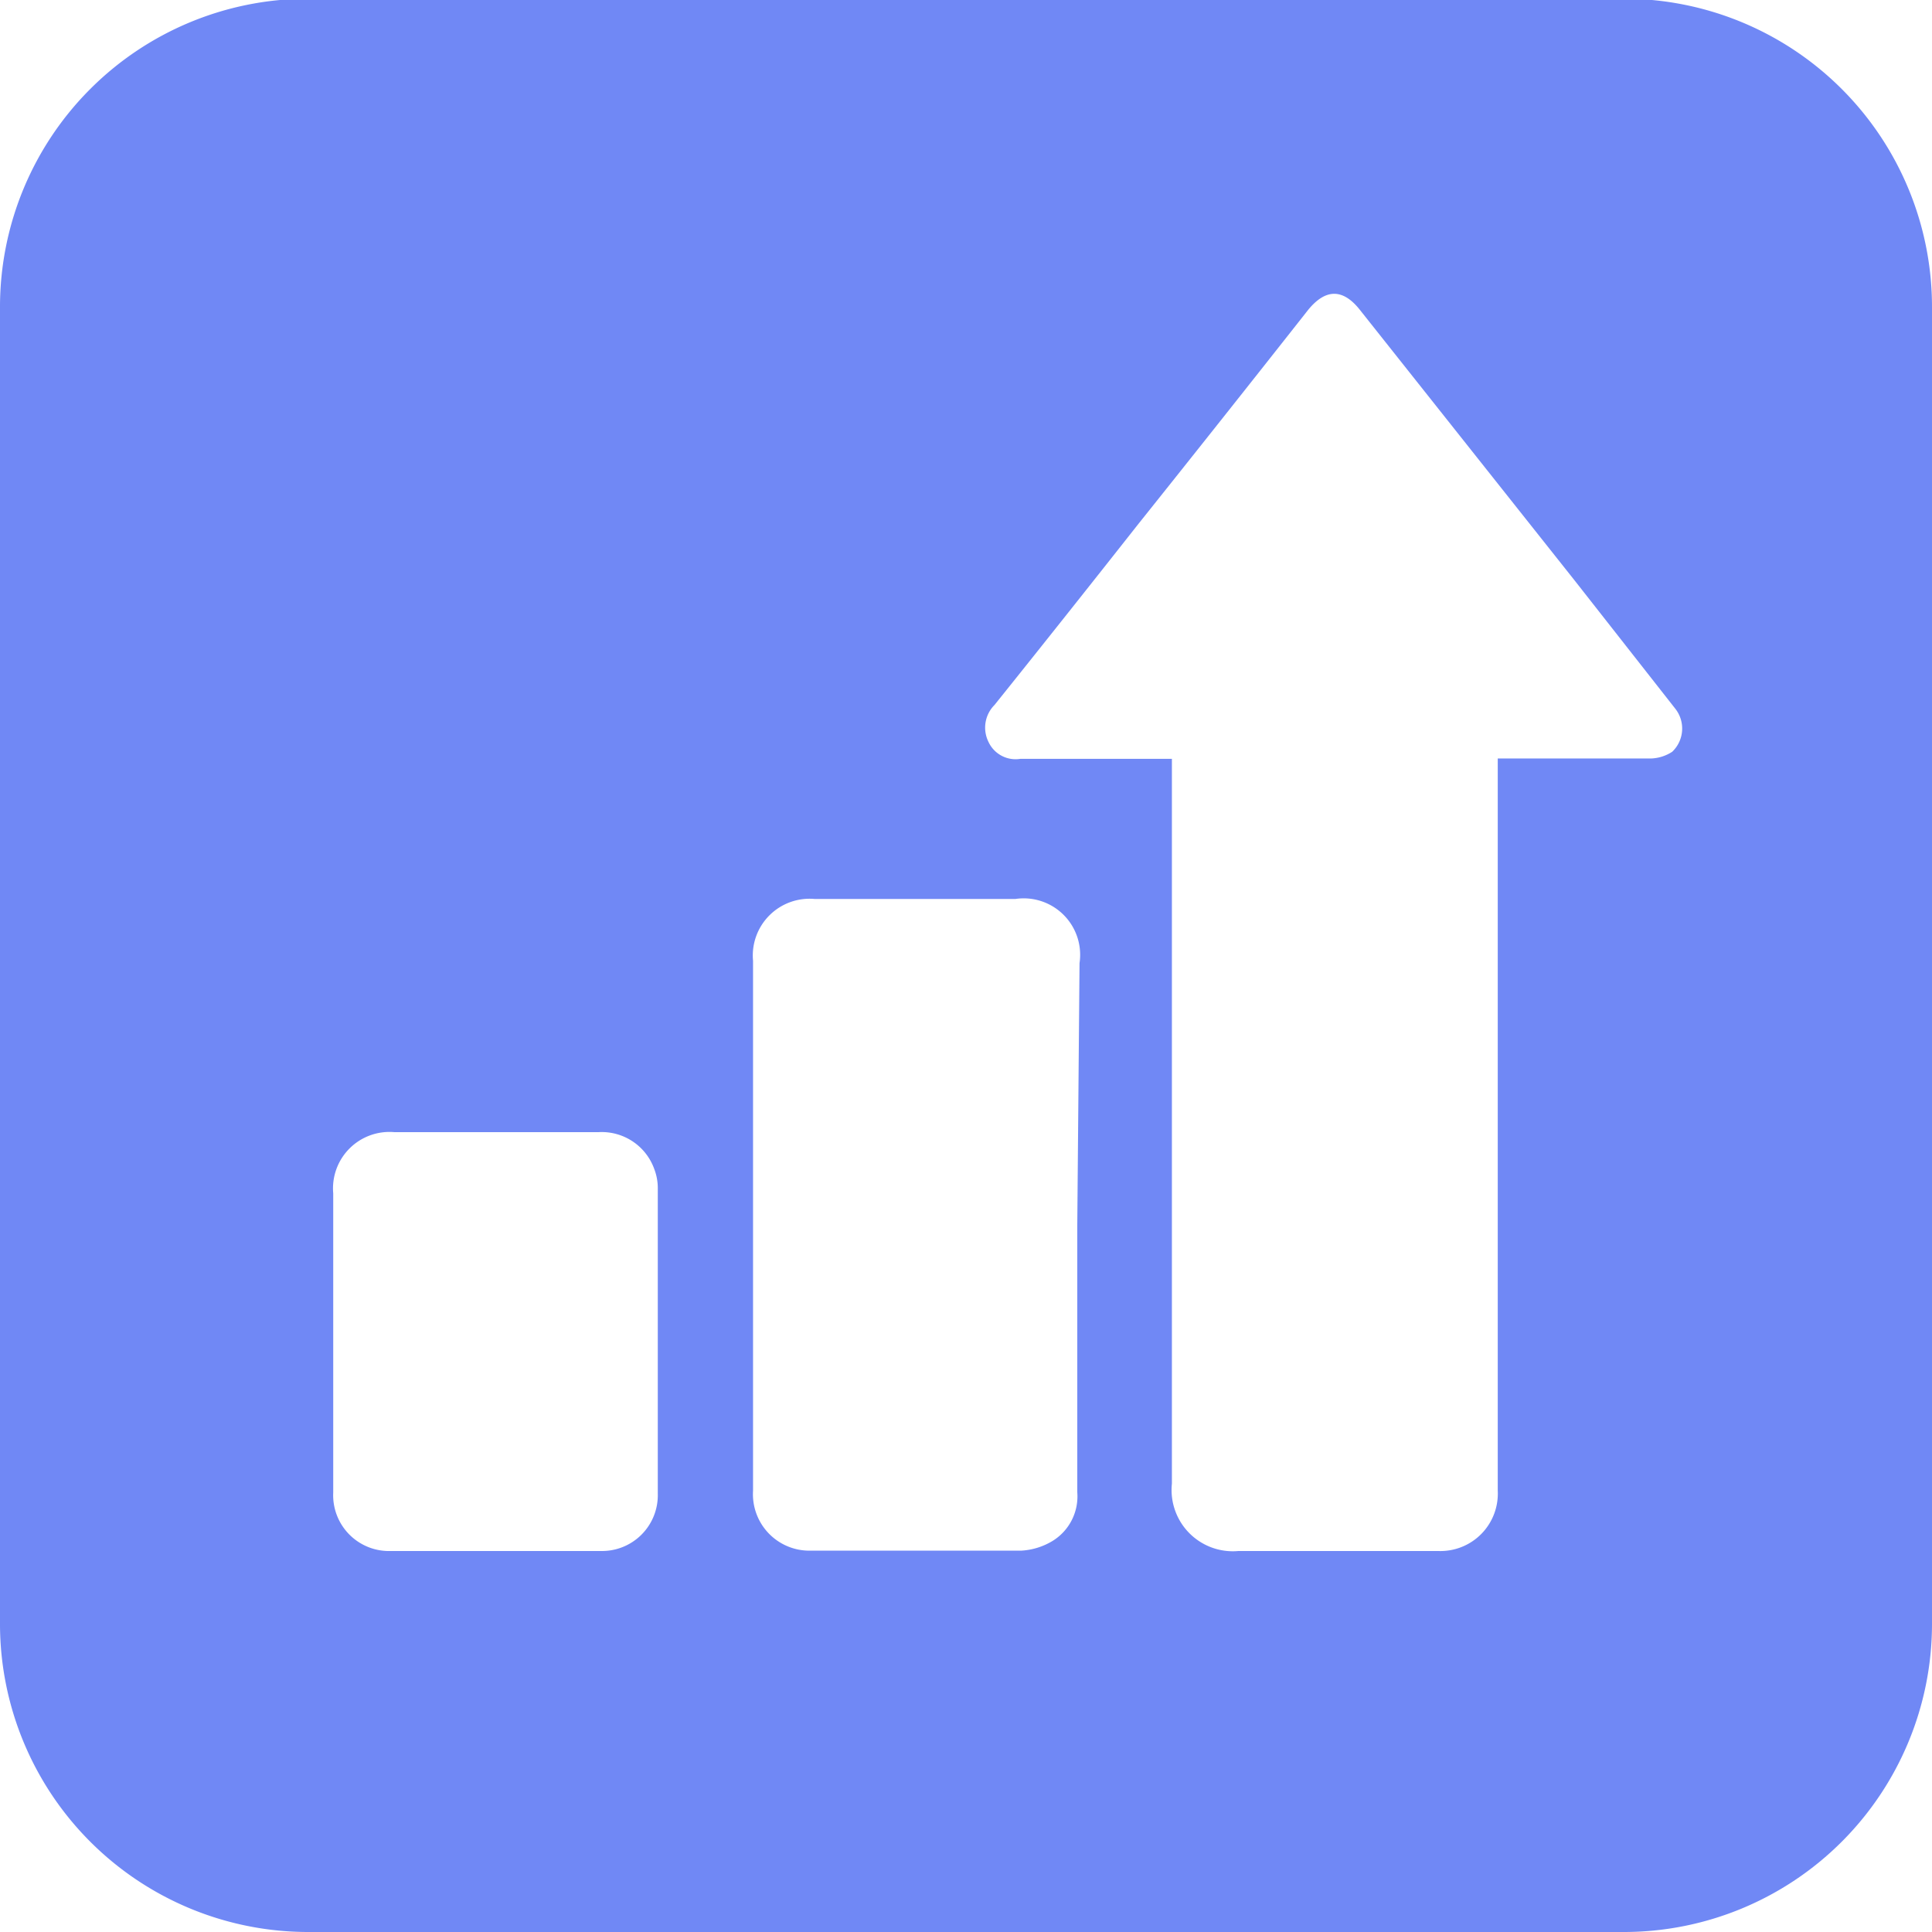
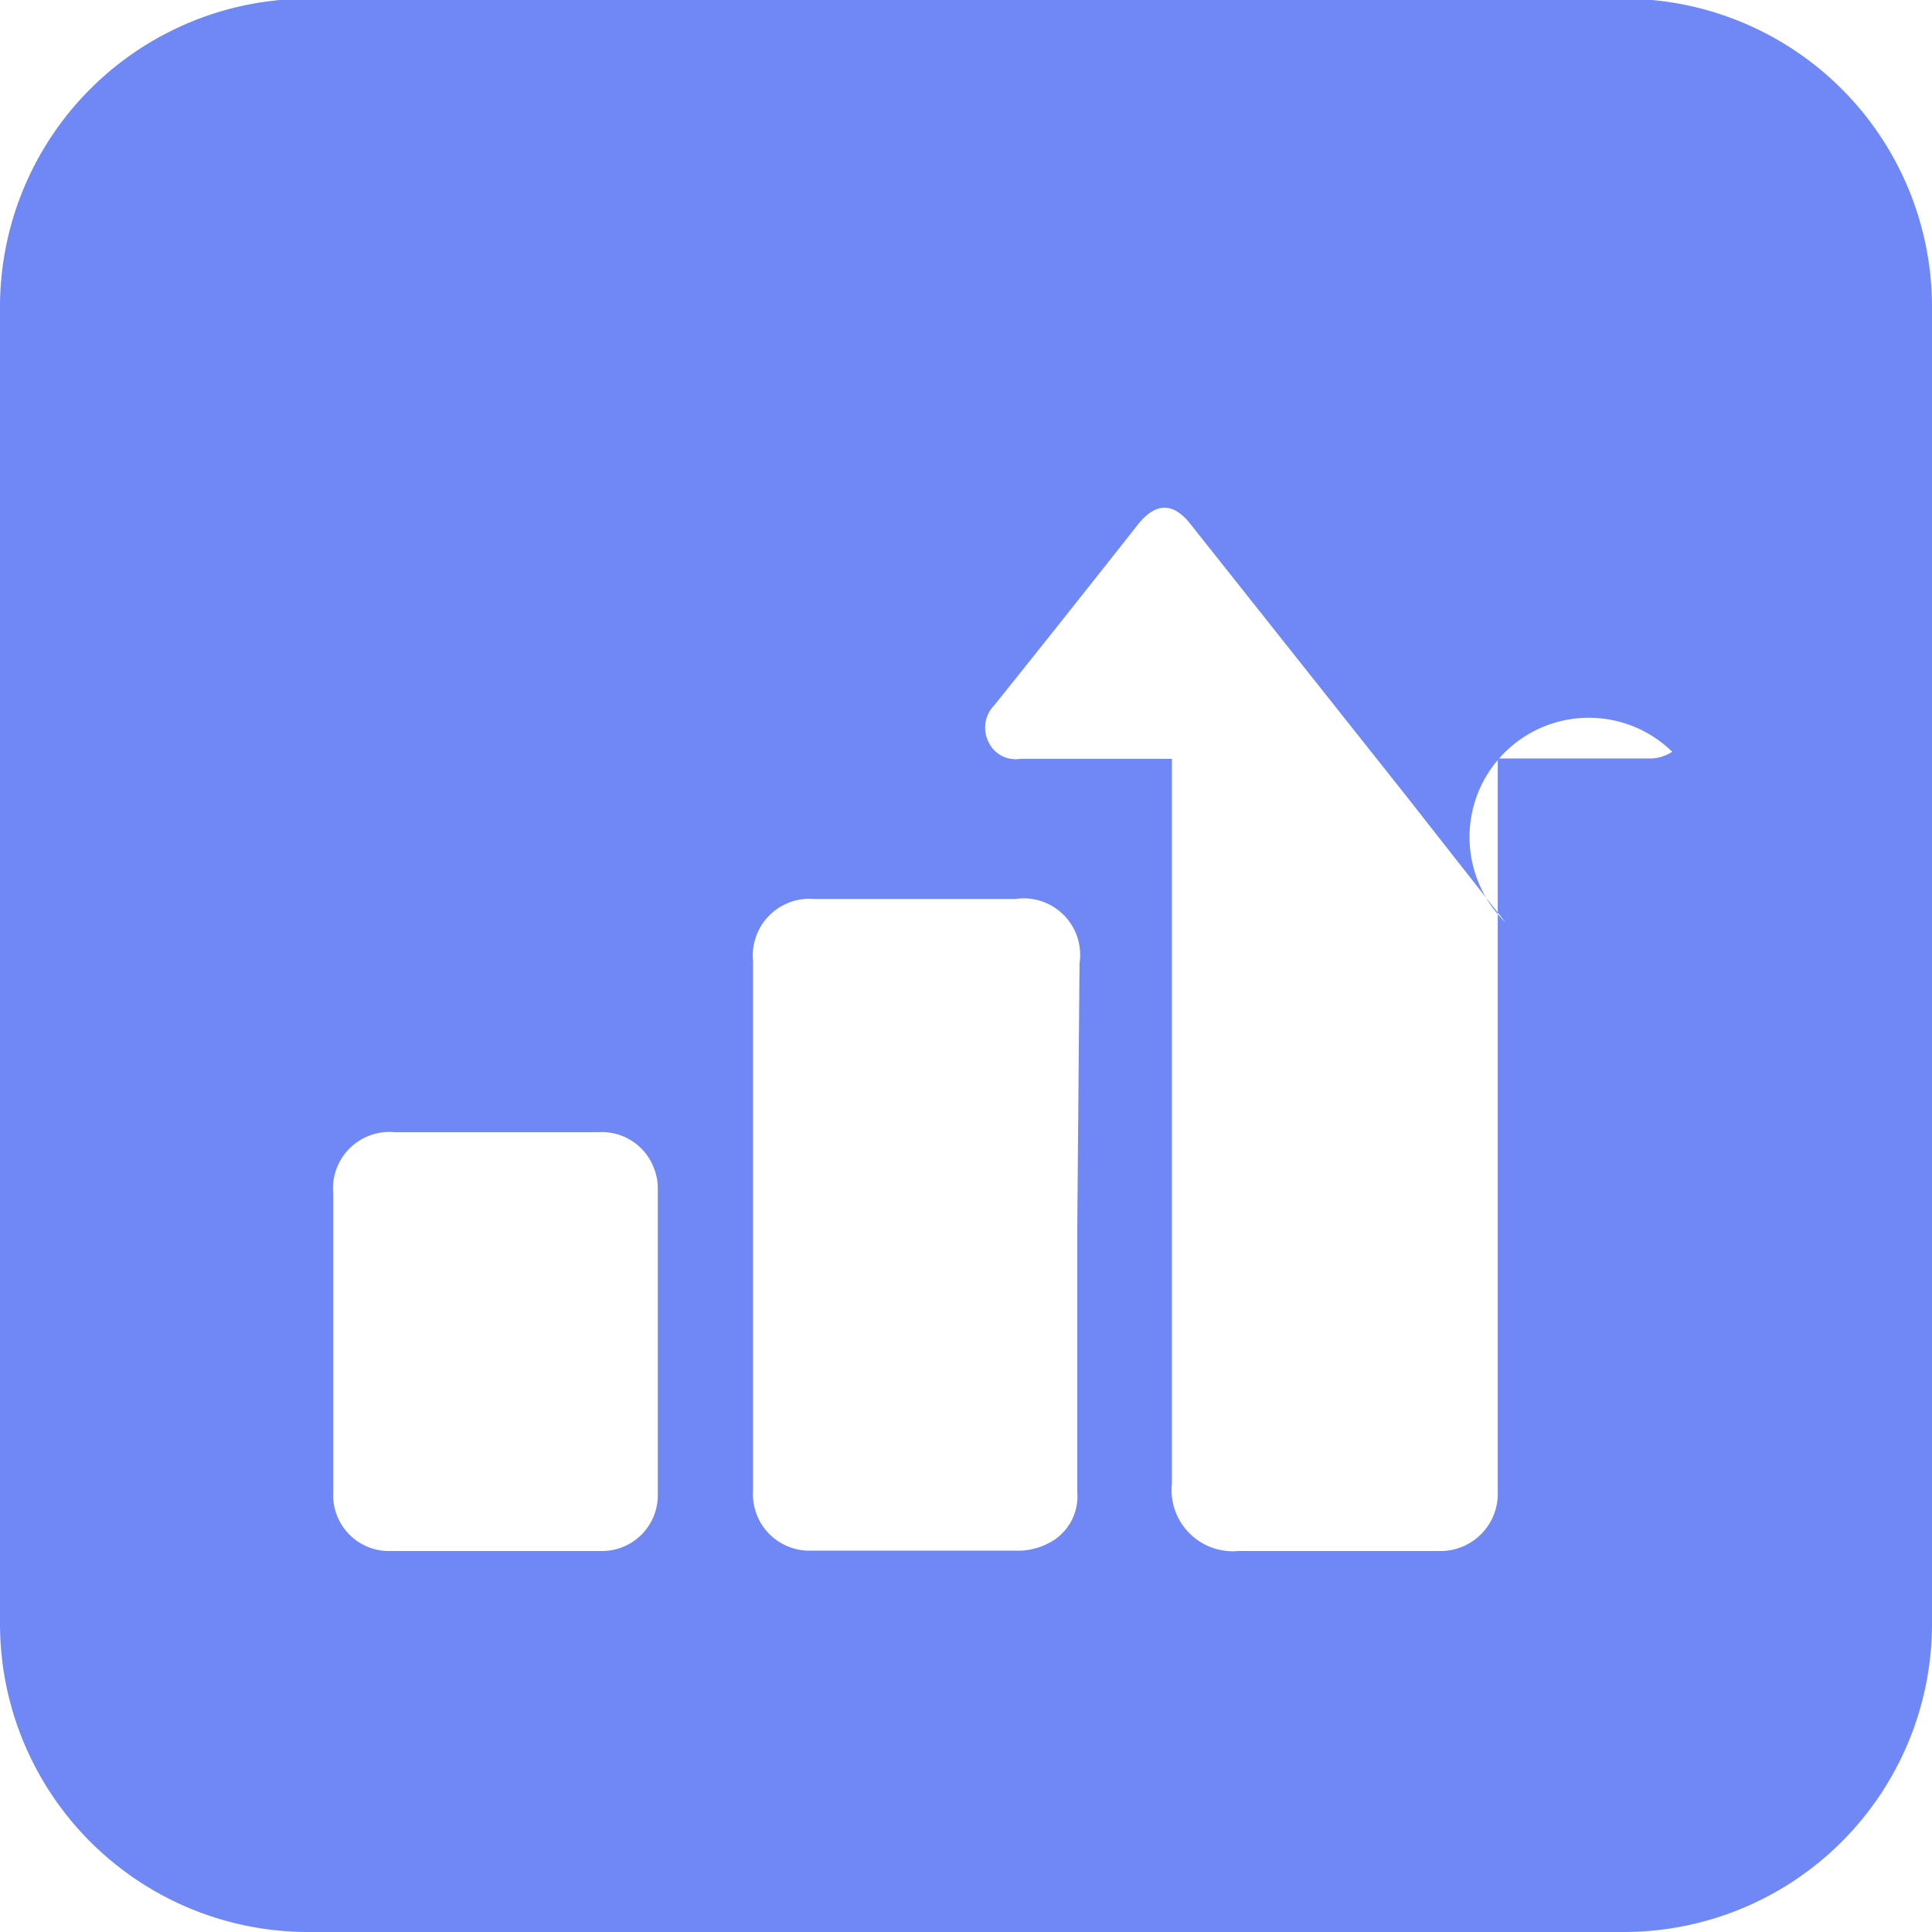
<svg xmlns="http://www.w3.org/2000/svg" viewBox="0 0 60.24 60.24">
  <defs>
    <style>.a{fill:#7088f5;}</style>
  </defs>
-   <path class="a" d="M331.74,238H290.66a9.61,9.61,0,0,0-9.58,9.58V288.7a9.61,9.61,0,0,0,9.58,9.58h41.08a9.61,9.61,0,0,0,9.58-9.58V247.62A9.61,9.61,0,0,0,331.74,238ZM299.8,286.4q-3.26,0-6.52,0a1.74,1.74,0,0,1-1.81-1.82v-9.33a1.76,1.76,0,0,1,1.9-1.91h6.38a1.74,1.74,0,0,1,1.73,1.15,1.67,1.67,0,0,1,.11.63c0,3.16,0,6.33,0,9.49A1.74,1.74,0,0,1,299.8,286.4Zm14.87-10.17h0v8.34a1.63,1.63,0,0,1-.76,1.51,2.1,2.1,0,0,1-1,.31q-3.28,0-6.57,0a1.76,1.76,0,0,1-1.78-1.87V268a1.77,1.77,0,0,1,1.92-1.93h6.26a1.76,1.76,0,0,1,2,2Zm18.55-14.75a1.29,1.29,0,0,1-.67.21h-4.77c0,.12,0,.22,0,.32v22.51a1.79,1.79,0,0,1-1.87,1.88c-2.07,0-4.14,0-6.21,0a1.91,1.91,0,0,1-2.08-2.1c0-7.34,0-14.69,0-22v-.6h-4.72a.93.93,0,0,1-1-.53,1,1,0,0,1,.19-1.15c1.5-1.87,3-3.76,4.49-5.65q2.66-3.33,5.29-6.67c.54-.66,1.08-.67,1.61,0l6.69,8.43,3.14,4A1,1,0,0,1,333.22,261.48Z" transform="translate(-281.08 -238.04)" />
+   <path class="a" d="M331.74,238H290.66a9.61,9.61,0,0,0-9.58,9.58V288.7a9.61,9.61,0,0,0,9.58,9.58h41.08a9.61,9.61,0,0,0,9.58-9.58V247.62A9.61,9.61,0,0,0,331.74,238ZM299.8,286.4q-3.26,0-6.52,0a1.74,1.74,0,0,1-1.81-1.82v-9.33a1.76,1.76,0,0,1,1.9-1.91h6.38a1.74,1.74,0,0,1,1.73,1.15,1.67,1.67,0,0,1,.11.63c0,3.16,0,6.33,0,9.49A1.74,1.74,0,0,1,299.8,286.4Zm14.87-10.17h0v8.34a1.63,1.63,0,0,1-.76,1.51,2.1,2.1,0,0,1-1,.31q-3.28,0-6.57,0a1.76,1.76,0,0,1-1.78-1.87V268a1.77,1.77,0,0,1,1.92-1.93h6.26a1.76,1.76,0,0,1,2,2Zm18.55-14.75a1.29,1.29,0,0,1-.67.21h-4.77c0,.12,0,.22,0,.32v22.51a1.79,1.79,0,0,1-1.87,1.88c-2.07,0-4.14,0-6.21,0a1.91,1.91,0,0,1-2.08-2.1c0-7.34,0-14.69,0-22v-.6h-4.72a.93.93,0,0,1-1-.53,1,1,0,0,1,.19-1.15c1.5-1.87,3-3.76,4.49-5.65c.54-.66,1.08-.67,1.61,0l6.69,8.43,3.14,4A1,1,0,0,1,333.22,261.48Z" transform="translate(-281.08 -238.04)" />
</svg>